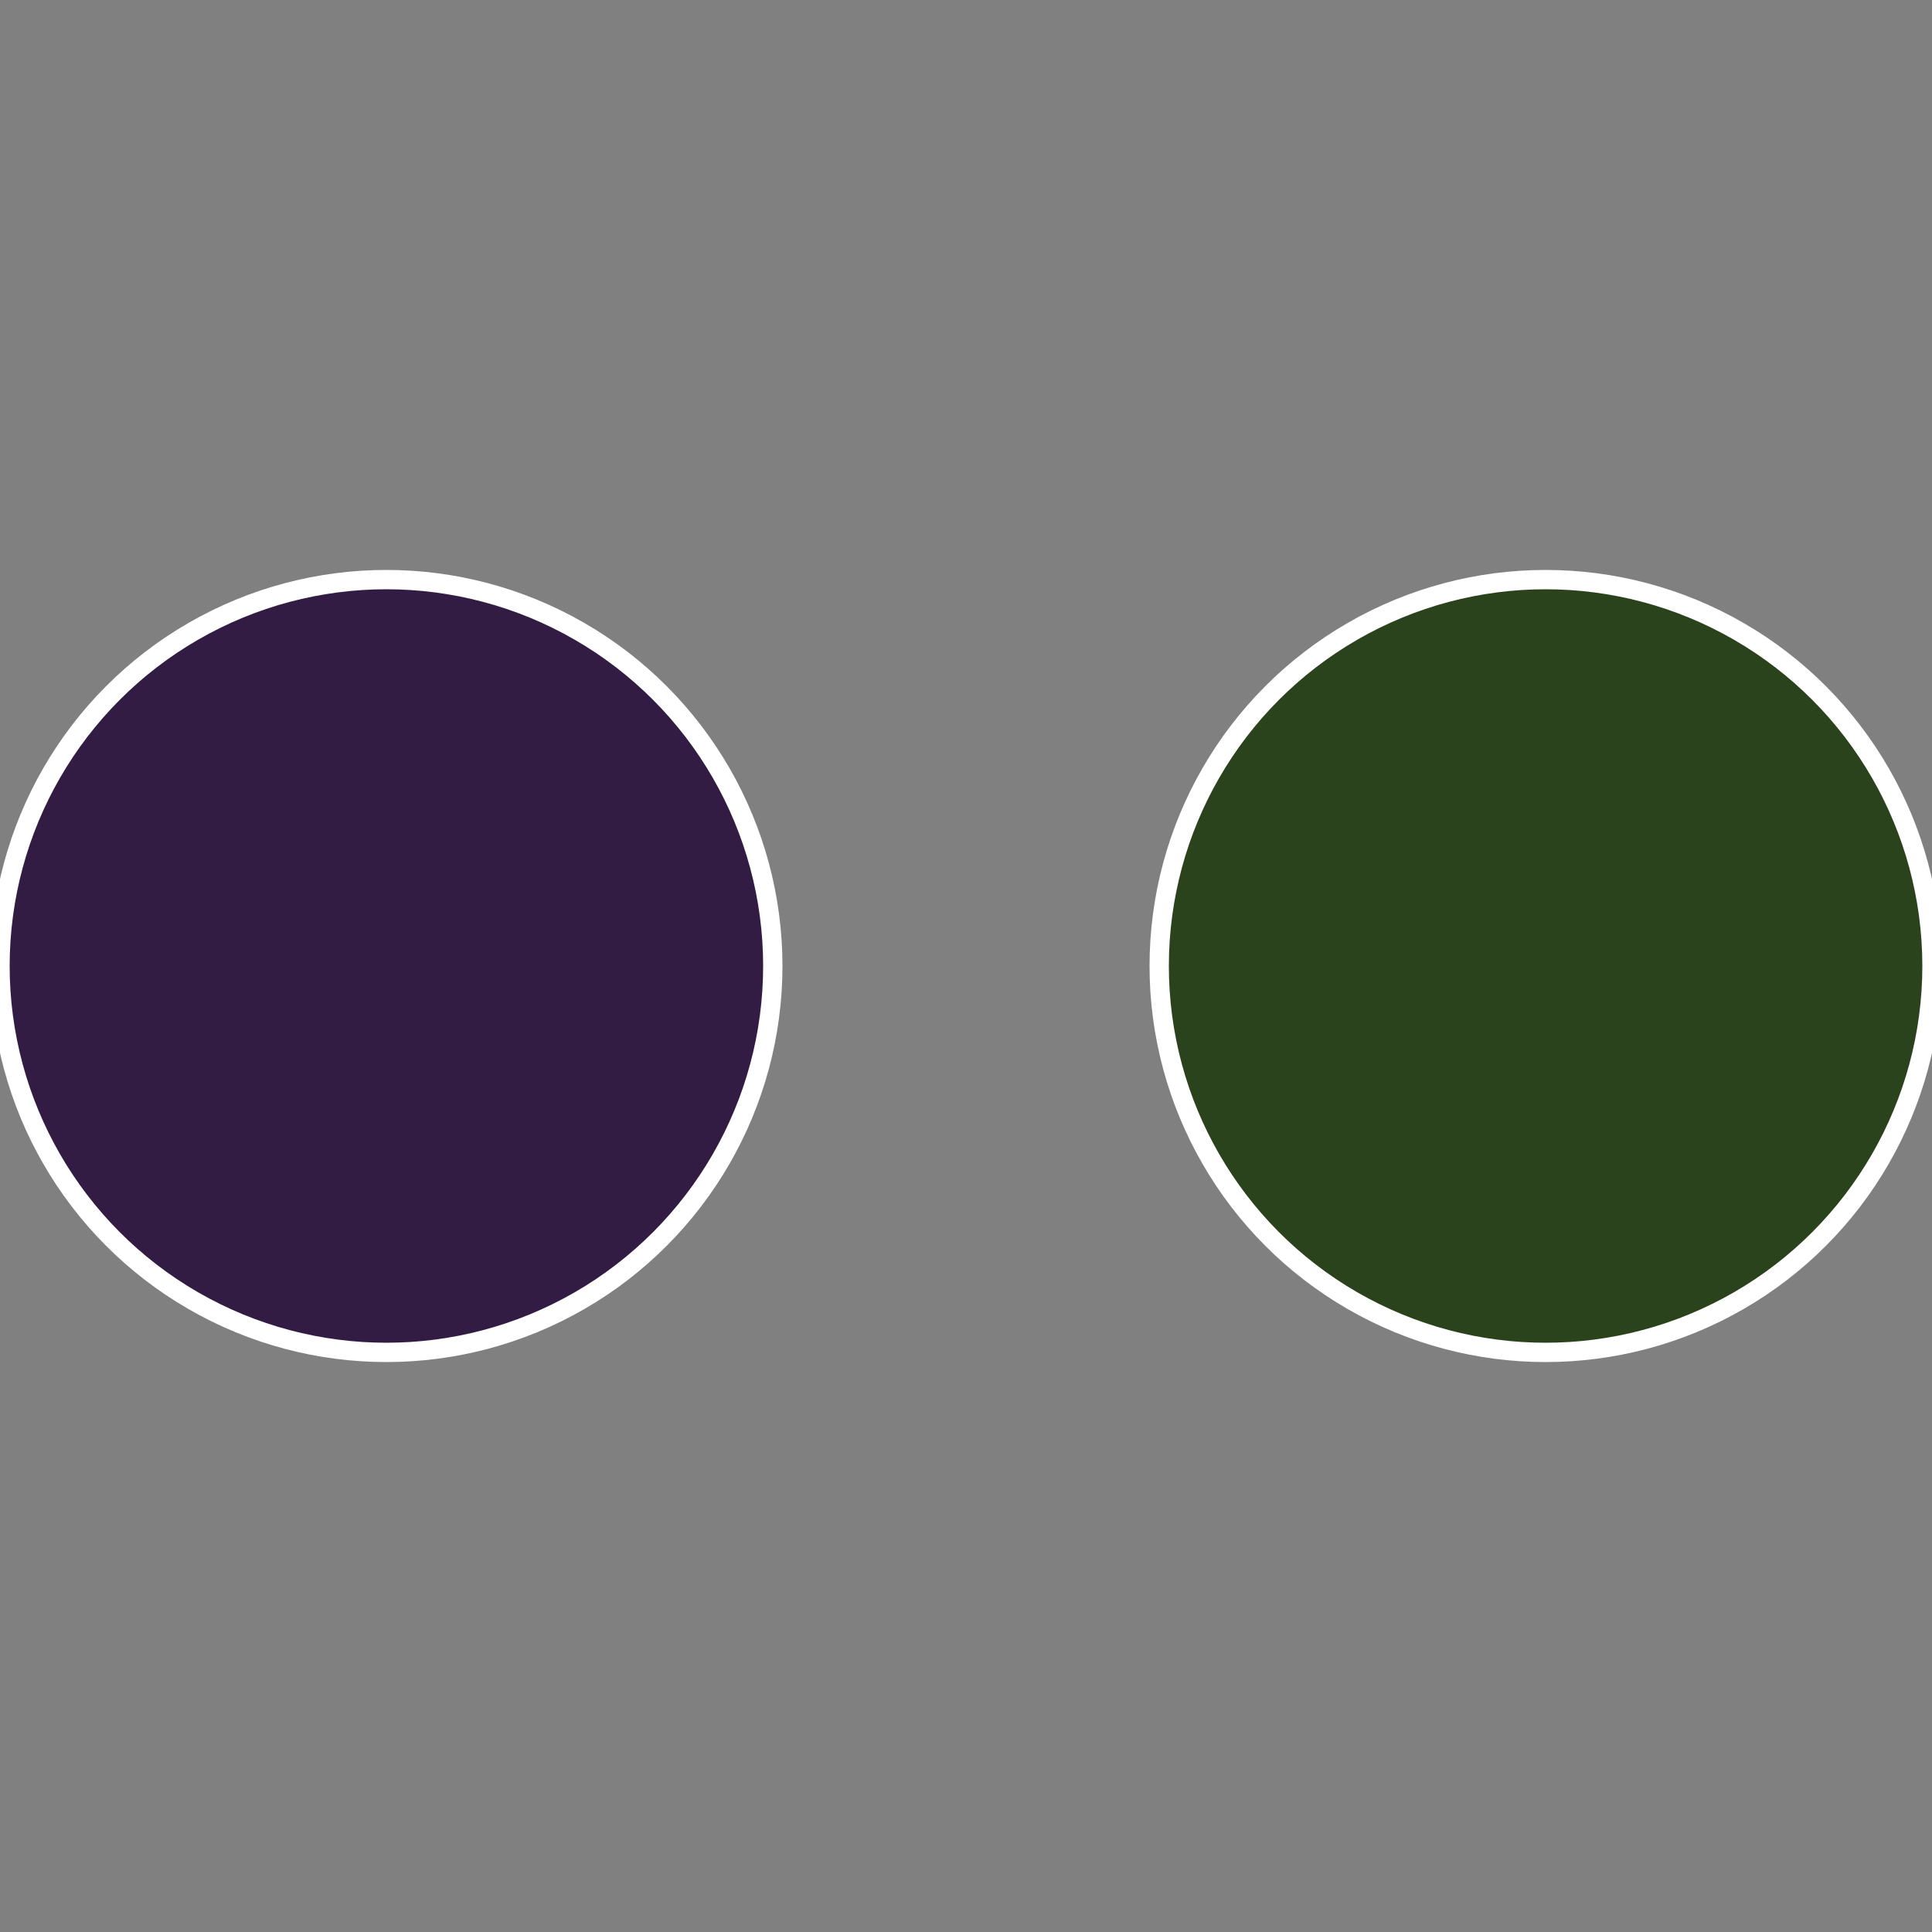
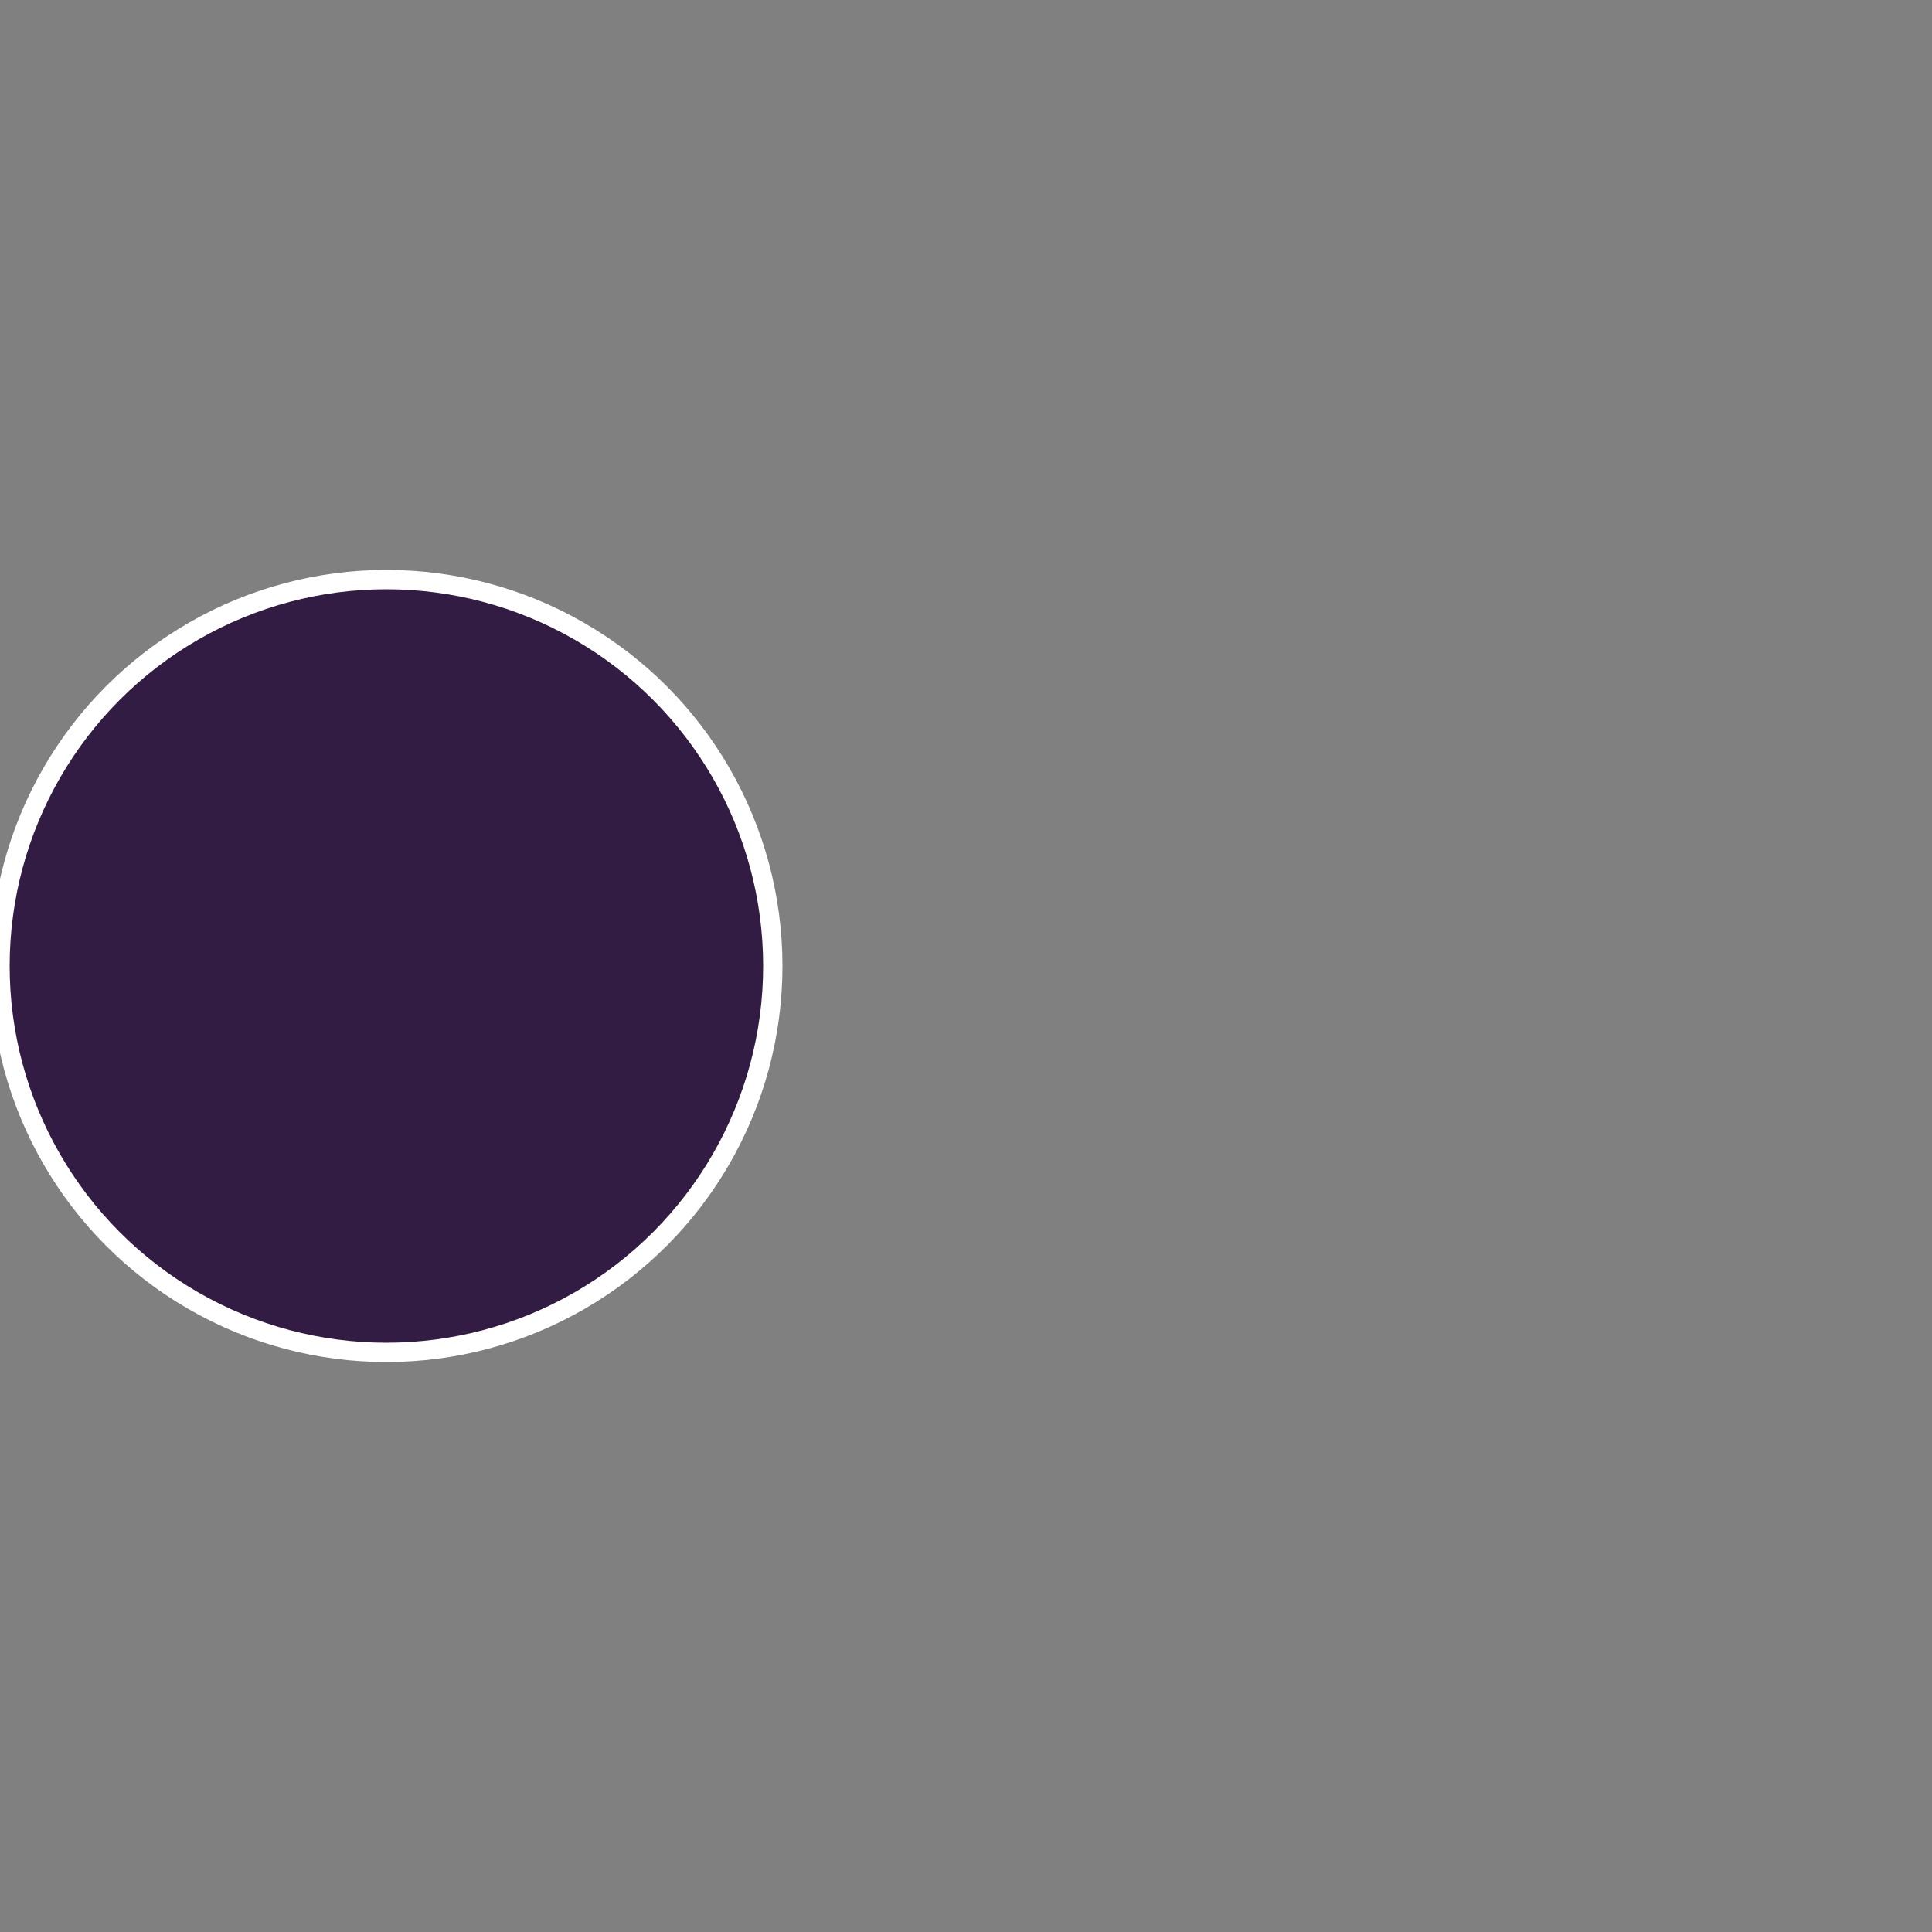
<svg xmlns="http://www.w3.org/2000/svg" width="500" height="500" viewBox="-1 -1 2 2">
  <rect x="-1" y="-1" width="2" height="2" fill="#808080" stroke="none" />
-   <circle cx="0.6" cy="0" r="0.4" fill="#2b431c" stroke="#fff" stroke-width="1%" />
  <circle cx="-0.6" cy="7.3478807948841E-17" r="0.4" fill="#331c43" stroke="#fff" stroke-width="1%" />
</svg>